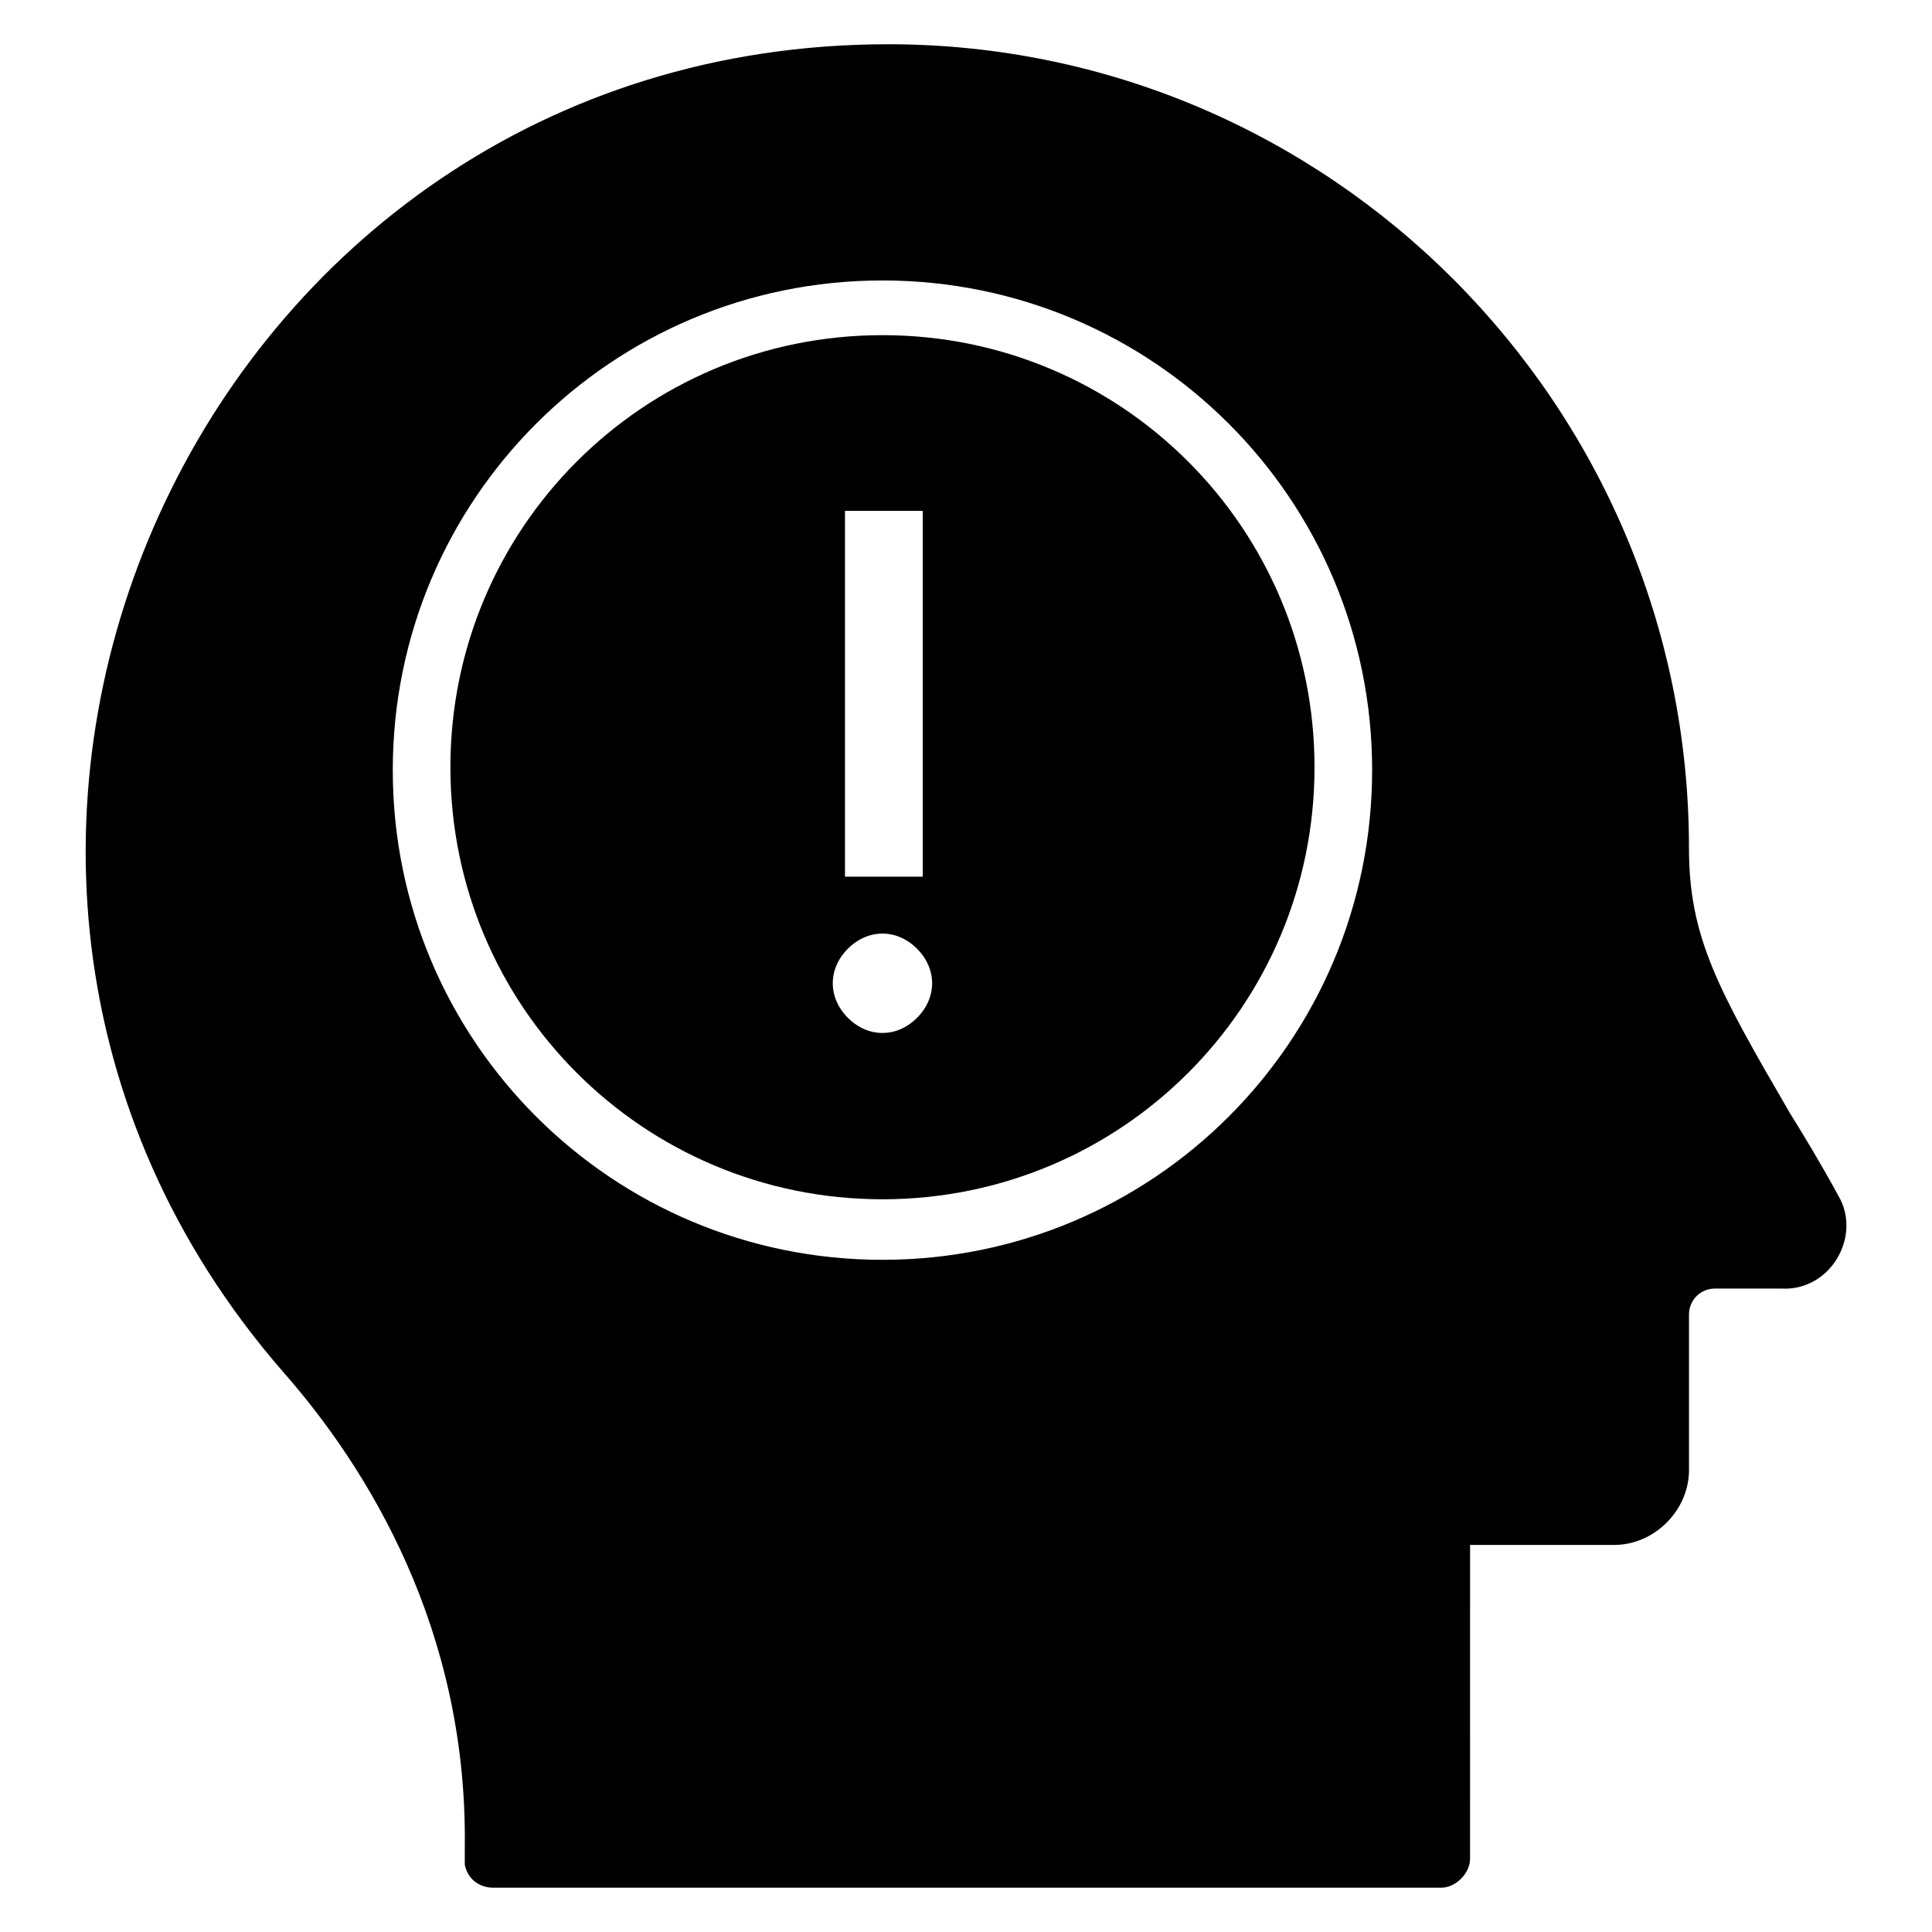
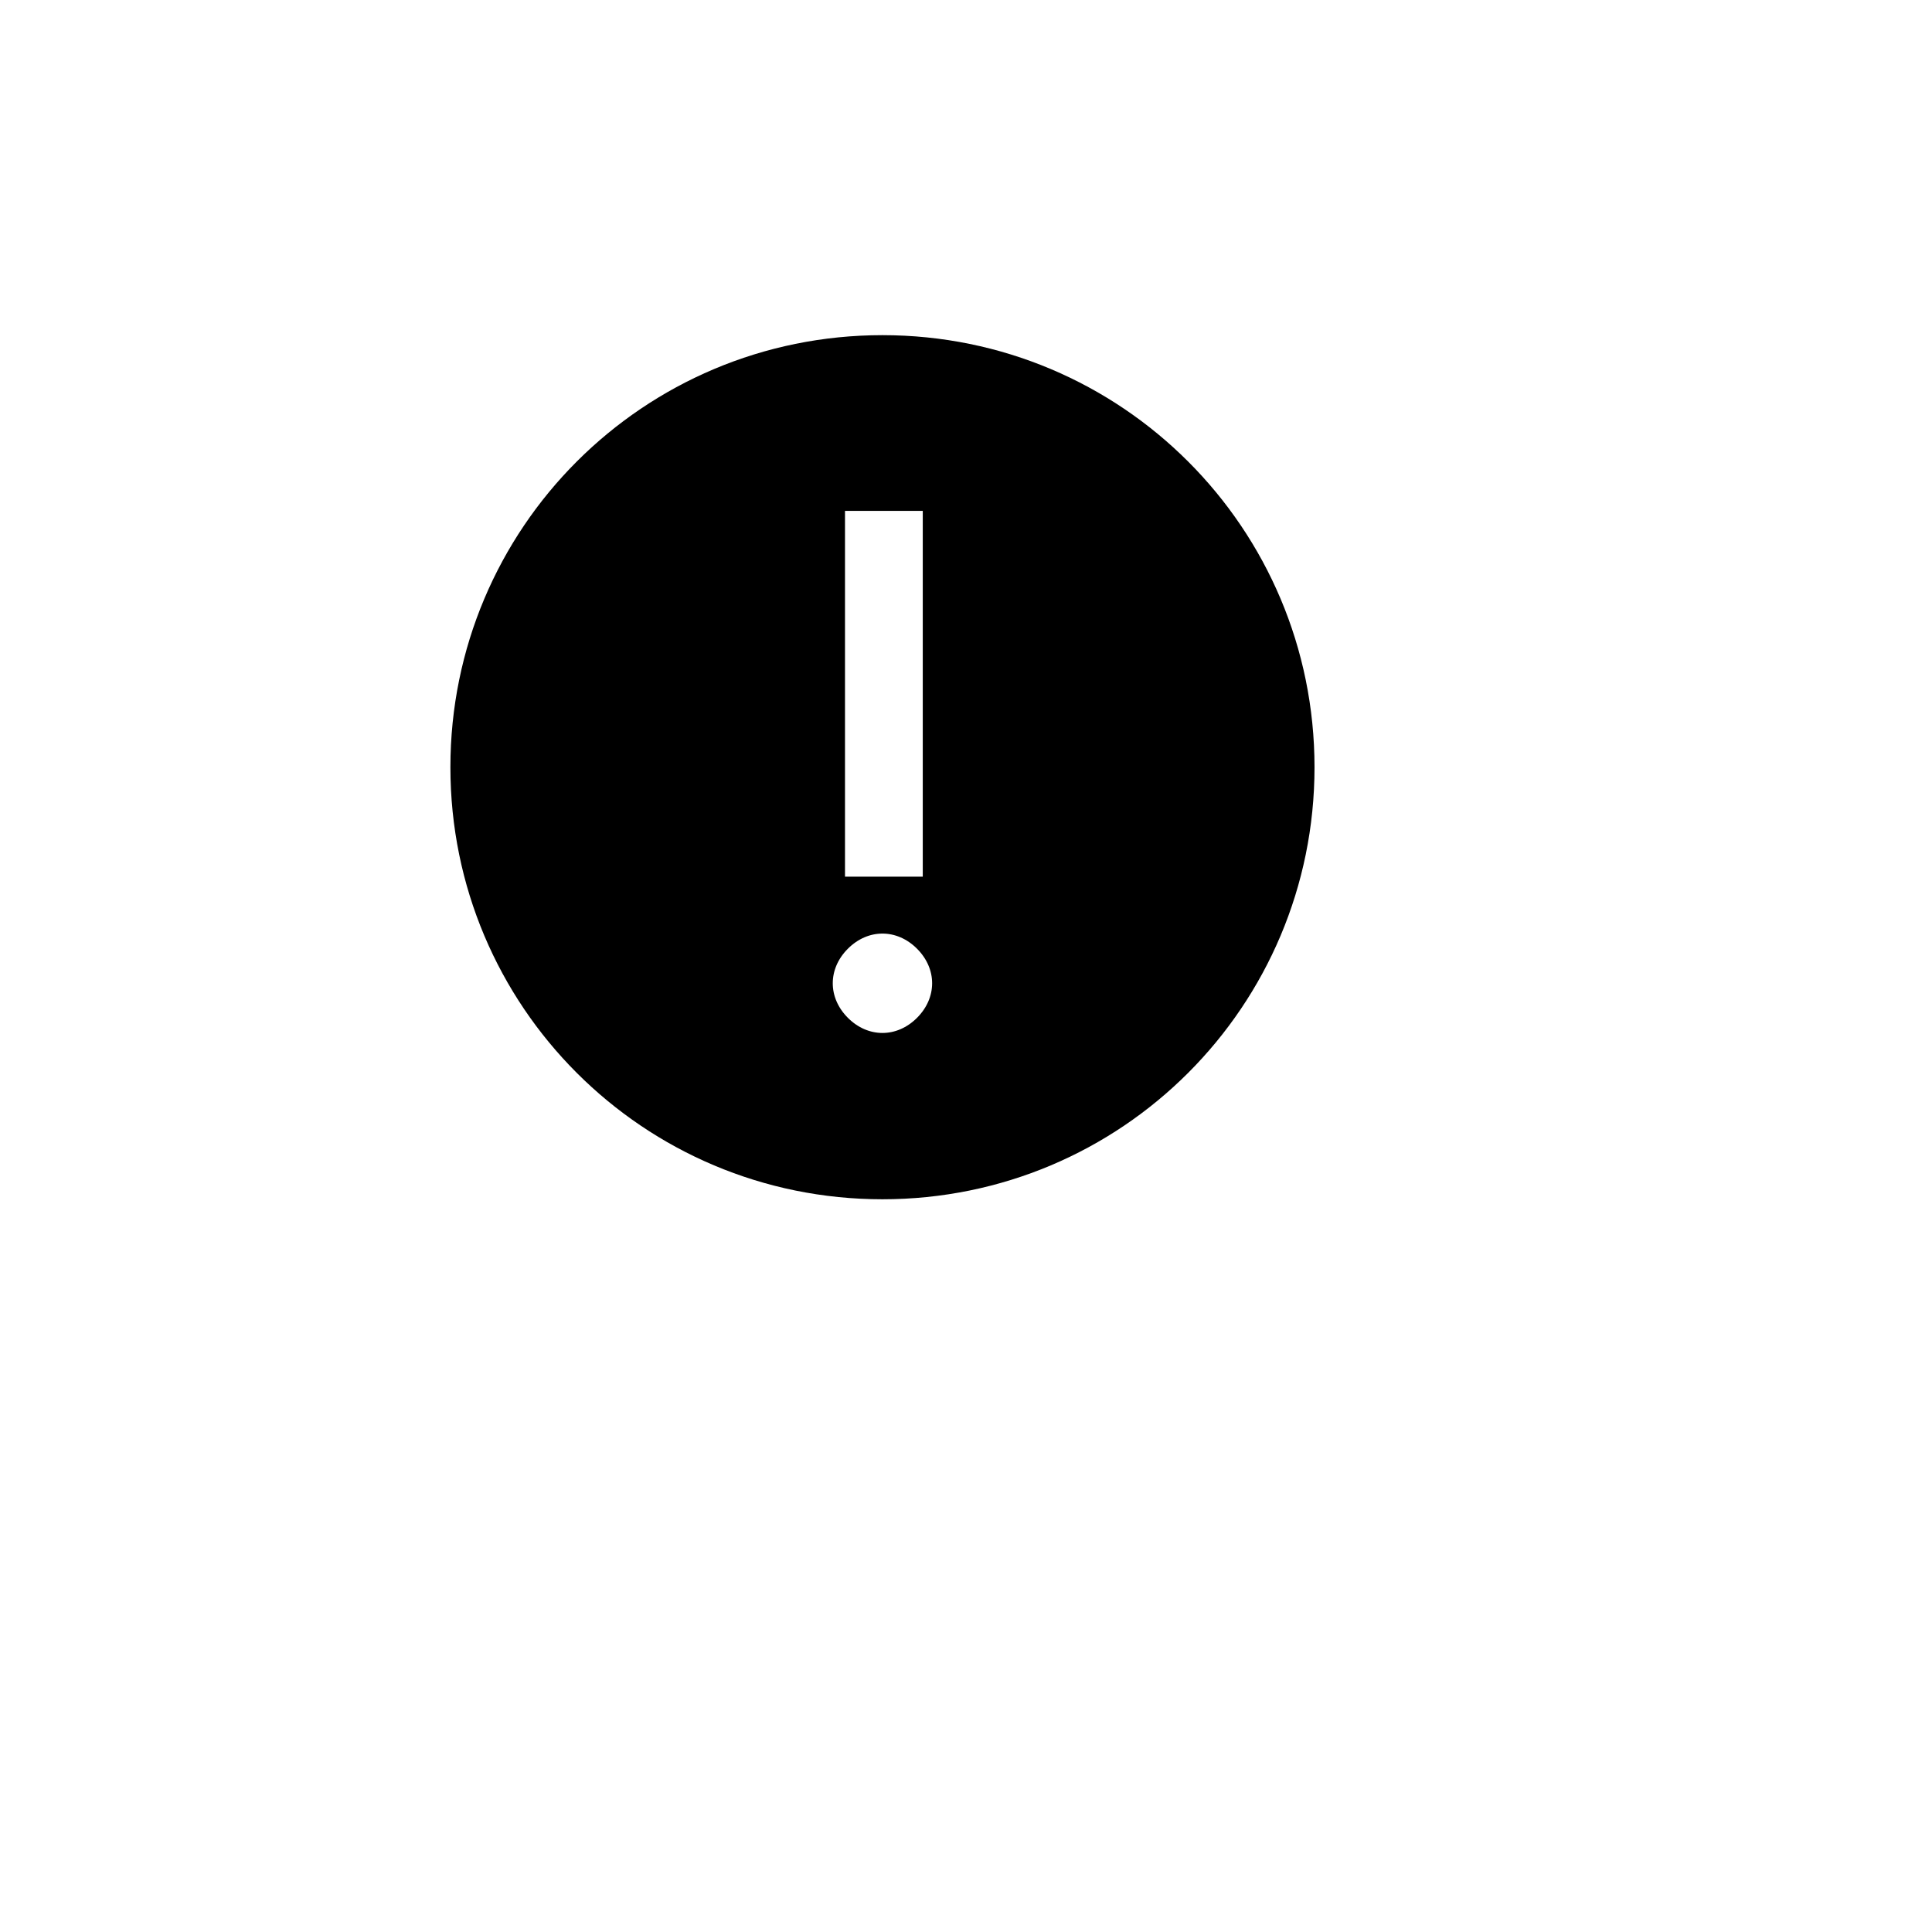
<svg xmlns="http://www.w3.org/2000/svg" fill="#000000" width="800px" height="800px" version="1.1" viewBox="144 144 512 512">
  <g>
    <path d="m377.86 232.82c-63.359 0-114.5 51.145-114.5 114.5s51.145 114.5 114.5 114.5 114.5-51.145 114.5-114.5c-0.004-63.359-51.148-114.5-114.5-114.5zm-9.926 46.566h20.609v96.945h-20.609zm19.086 134.35c-5.344 5.344-12.977 5.344-18.32 0s-5.344-12.977 0-18.32 12.977-5.344 18.32 0c5.34 5.344 5.34 12.977 0 18.32z" />
-     <path d="m631.29 461.07c-4.582-8.398-9.16-16.031-12.977-22.137-19.082-32.824-26.719-46.562-26.719-70.227 0-117.56-95.418-212.98-212.21-212.98-182.44 0-279.38 215.27-160.3 351.9 22.137 25.191 48.855 67.938 48.09 125.95v4.582c0.762 3.816 3.816 6.106 7.633 6.106h251.14c3.816 0 7.633-3.816 7.633-7.633l0.004-83.207h38.168c10.688 0 19.848-9.16 19.848-19.848v-41.223c0-3.816 3.055-6.871 6.871-6.871h17.559c12.973 0.77 21.367-13.734 15.262-24.422zm-253.43 16.793c-71.754 0-129.77-58.016-129.77-129.77s58.016-129.77 129.77-129.77c71.754 0 129.77 58.016 129.77 129.77-0.004 71.754-58.016 129.77-129.77 129.77z" />
  </g>
</svg>